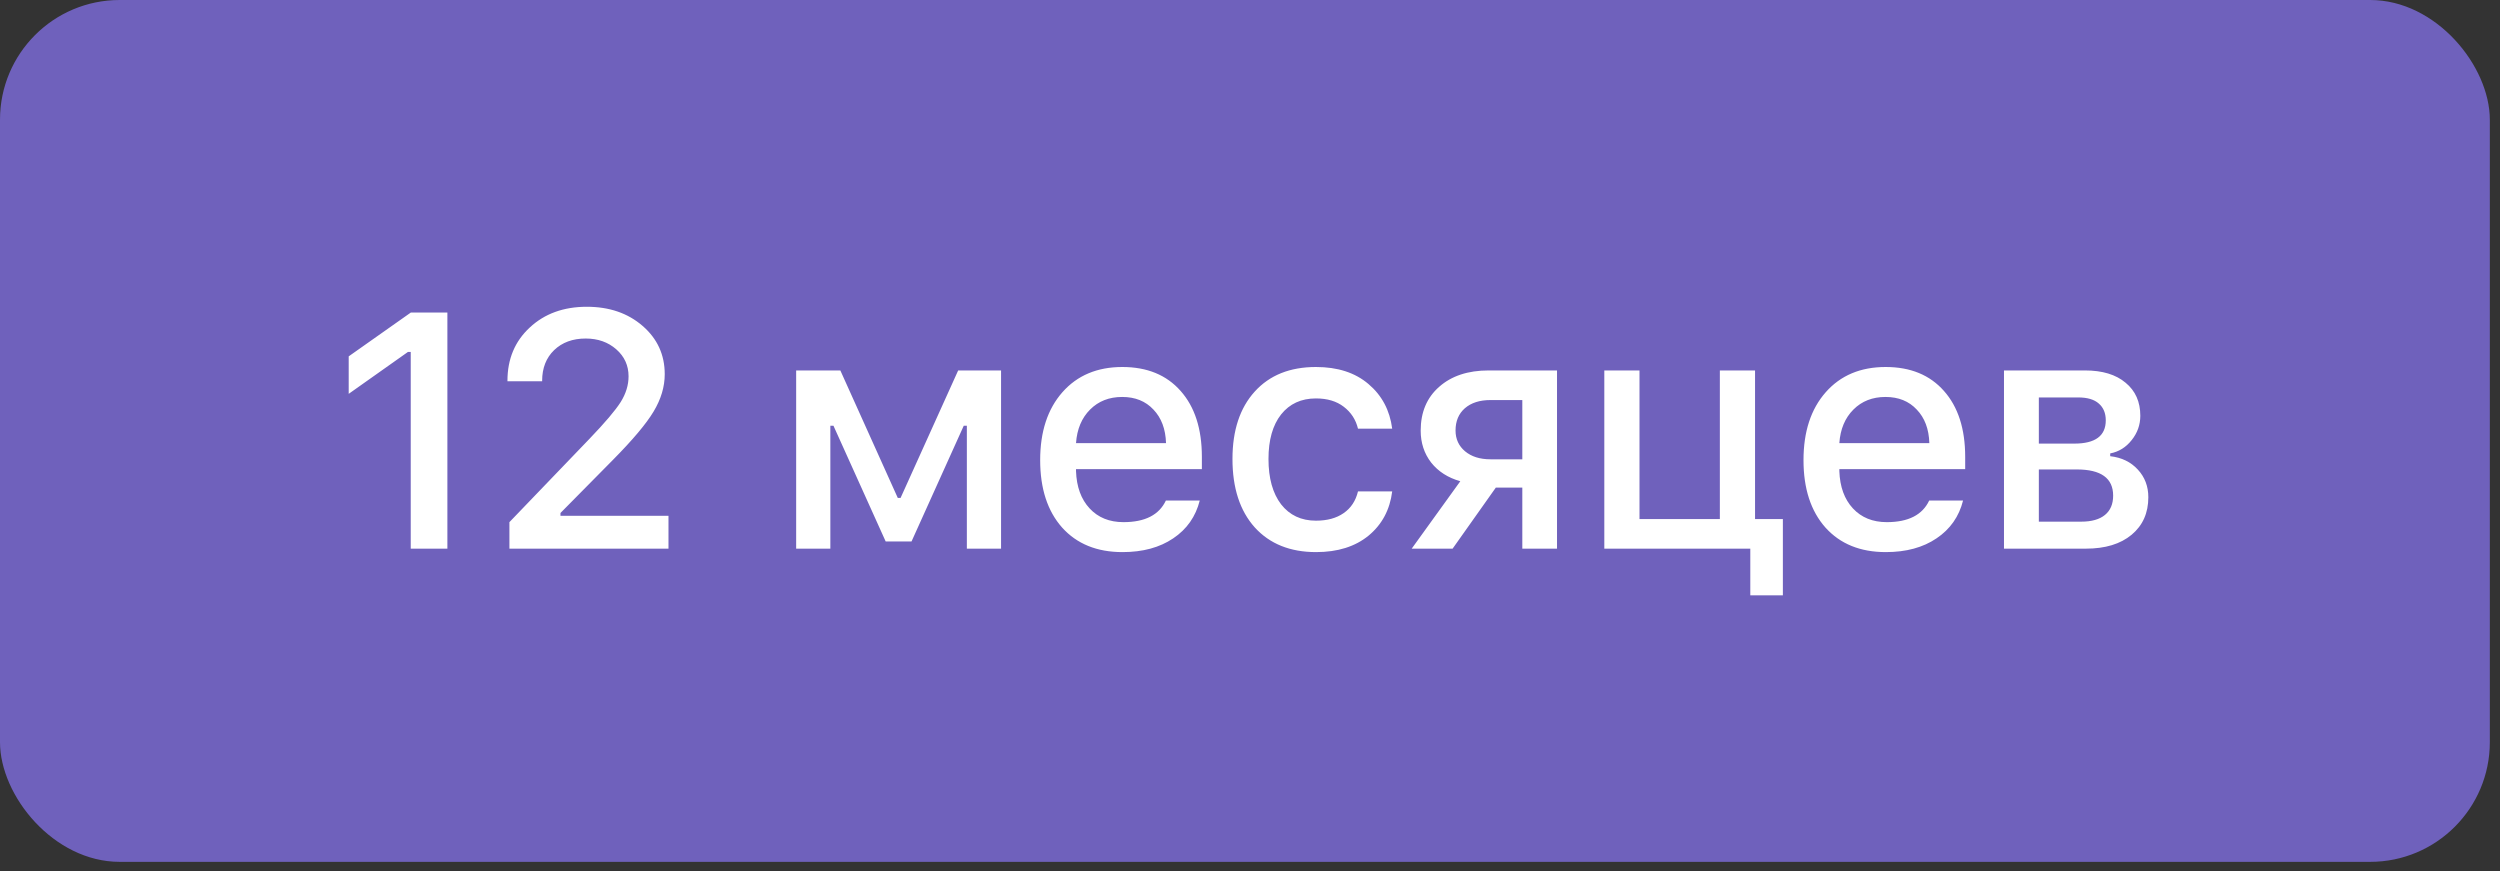
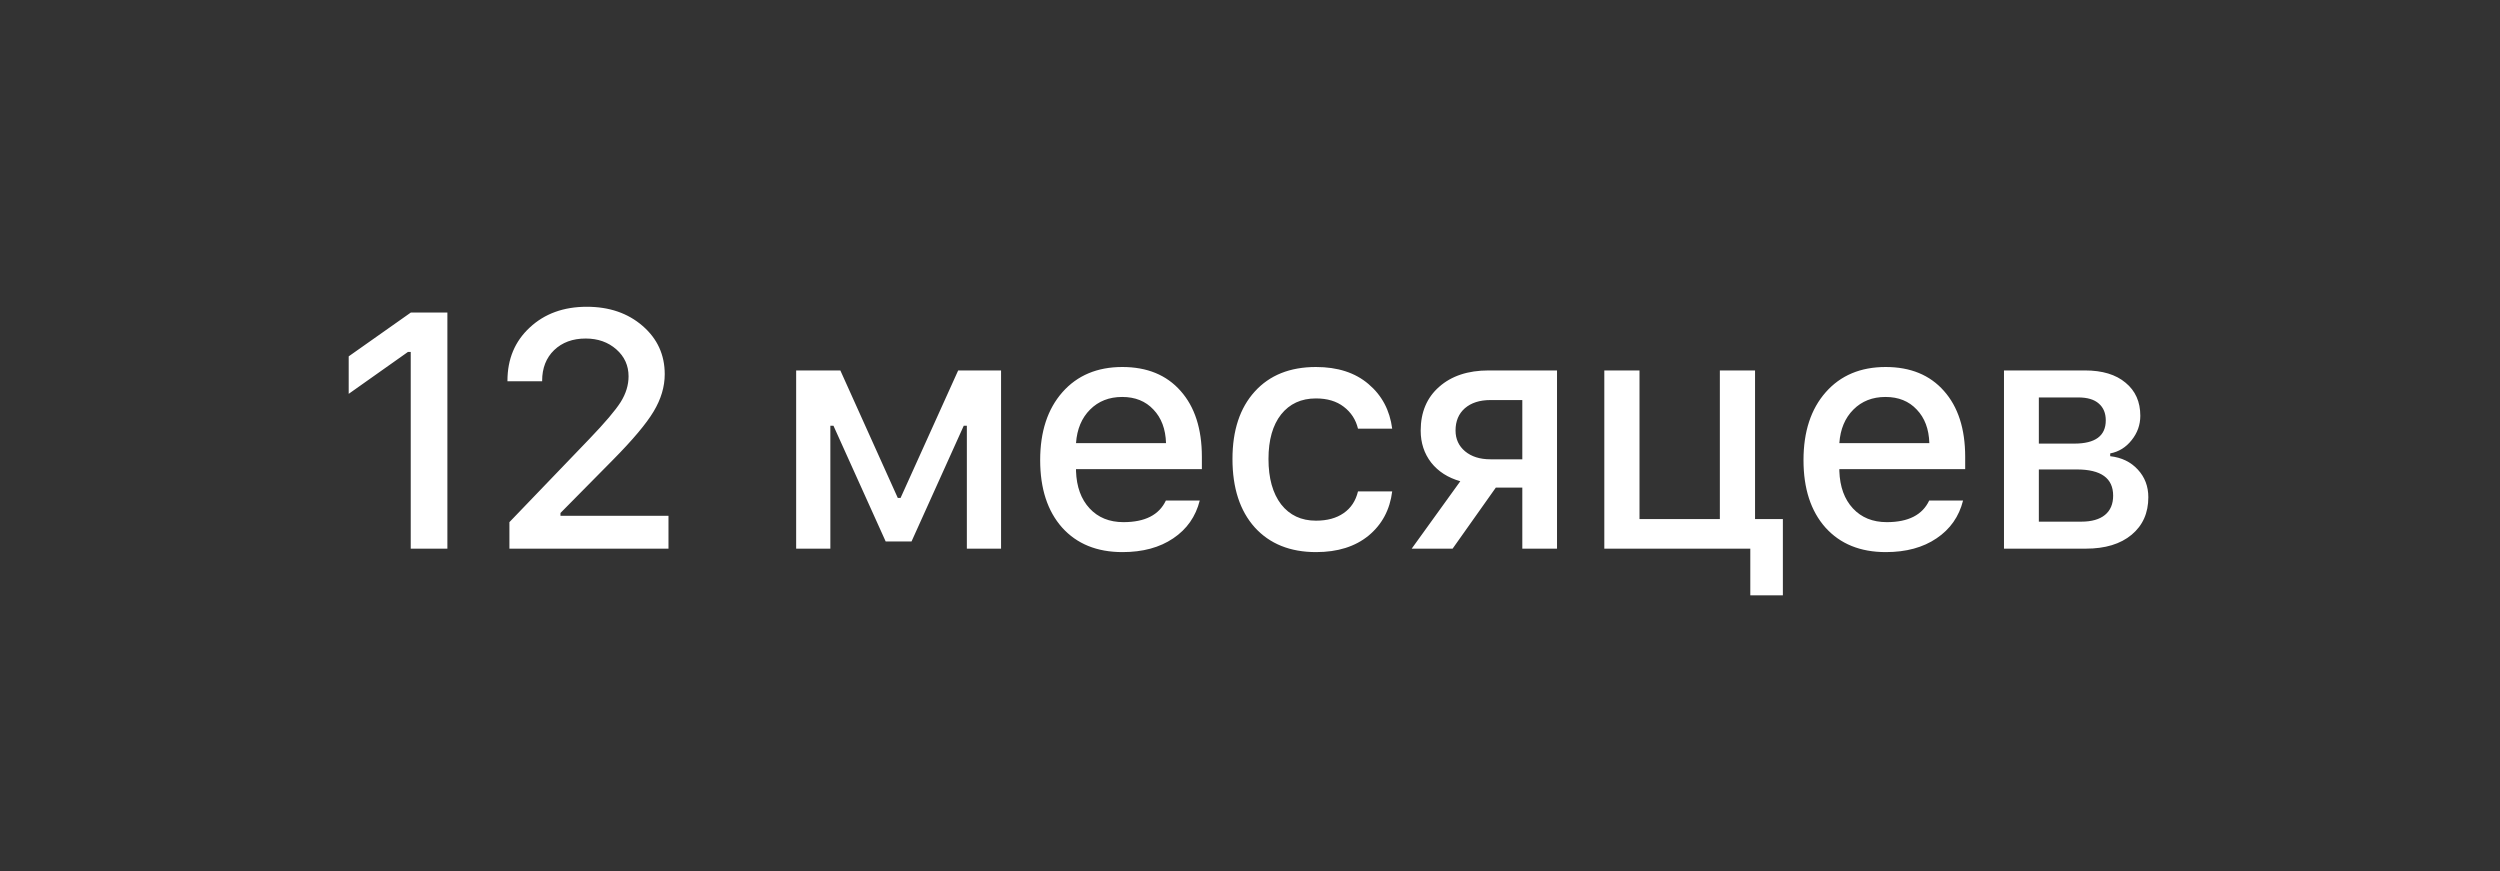
<svg xmlns="http://www.w3.org/2000/svg" width="175" height="61" viewBox="0 0 175 61" fill="none">
  <rect x="0" y="0" width="175" height="61" fill="#333333" stroke="none" />
-   <rect width="174.288" height="60.33" rx="8.379" fill="#6F61BC" />
  <path d="M28.751 38.406V24.636H28.556L24.409 27.569V24.945L28.762 21.875H31.317V38.406H28.751ZM35.522 26.652C35.522 25.133 36.041 23.892 37.08 22.929C38.118 21.959 39.451 21.474 41.078 21.474C42.651 21.474 43.953 21.921 44.984 22.815C46.016 23.708 46.531 24.835 46.531 26.194C46.531 27.073 46.271 27.943 45.752 28.806C45.24 29.662 44.293 30.788 42.911 32.186L39.233 35.909V36.104H46.794V38.406H35.659V36.55L41.25 30.731C42.35 29.585 43.083 28.722 43.449 28.142C43.816 27.554 43.999 26.954 43.999 26.343C43.999 25.587 43.713 24.957 43.14 24.453C42.567 23.949 41.853 23.697 40.998 23.697C40.089 23.697 39.352 23.968 38.787 24.51C38.229 25.052 37.95 25.767 37.95 26.652V26.687H35.522V26.652ZM58.125 38.406H55.731V25.931H58.824L62.845 34.855H63.04L67.072 25.931H70.074V38.406H67.68V29.803H67.462L63.807 37.902H61.997L58.343 29.803H58.125V38.406ZM80.74 28.669C80.19 28.081 79.461 27.787 78.552 27.787C77.643 27.787 76.894 28.081 76.306 28.669C75.718 29.257 75.39 30.04 75.321 31.017H81.622C81.591 30.032 81.297 29.249 80.74 28.669ZM81.611 35.038H83.982C83.699 36.161 83.081 37.043 82.126 37.684C81.179 38.326 79.995 38.647 78.575 38.647C76.787 38.647 75.378 38.074 74.347 36.928C73.324 35.775 72.812 34.202 72.812 32.209C72.812 30.215 73.332 28.631 74.37 27.454C75.409 26.278 76.807 25.69 78.563 25.69C80.297 25.69 81.656 26.248 82.641 27.363C83.634 28.478 84.131 30.017 84.131 31.98V32.839H75.321V32.976C75.359 34.076 75.676 34.947 76.272 35.588C76.868 36.23 77.658 36.55 78.643 36.55C80.148 36.55 81.137 36.046 81.611 35.038ZM97.454 30.009H95.06C94.907 29.375 94.575 28.863 94.064 28.474C93.559 28.084 92.91 27.89 92.116 27.89C91.085 27.89 90.272 28.264 89.676 29.012C89.088 29.761 88.794 30.799 88.794 32.128C88.794 33.473 89.088 34.53 89.676 35.302C90.272 36.065 91.085 36.447 92.116 36.447C92.903 36.447 93.548 36.272 94.052 35.92C94.564 35.569 94.9 35.061 95.06 34.397H97.454C97.294 35.68 96.744 36.711 95.805 37.49C94.865 38.261 93.64 38.647 92.127 38.647C90.31 38.647 88.878 38.07 87.832 36.917C86.793 35.756 86.273 34.16 86.273 32.128C86.273 30.127 86.793 28.554 87.832 27.409C88.87 26.263 90.298 25.69 92.116 25.69C93.636 25.69 94.862 26.087 95.793 26.882C96.733 27.676 97.287 28.718 97.454 30.009ZM104.329 32.151H106.562V28.004H104.329C103.58 28.004 102.984 28.195 102.541 28.577C102.106 28.959 101.888 29.478 101.888 30.135C101.888 30.731 102.11 31.216 102.553 31.59C103.003 31.964 103.595 32.151 104.329 32.151ZM106.562 38.406V34.133H104.707L101.682 38.406H98.818L102.221 33.686C101.358 33.442 100.678 33.007 100.181 32.38C99.693 31.747 99.448 31.002 99.448 30.146C99.448 28.856 99.88 27.832 100.743 27.076C101.606 26.313 102.759 25.931 104.203 25.931H108.991V38.406H106.562ZM124.801 41.671H122.521V38.406H112.302V25.931H114.765V36.333H120.39V25.931H122.853V36.333H124.801V41.671ZM134.172 28.669C133.622 28.081 132.893 27.787 131.984 27.787C131.075 27.787 130.327 28.081 129.739 28.669C129.151 29.257 128.822 30.04 128.754 31.017H135.054C135.024 30.032 134.73 29.249 134.172 28.669ZM135.043 35.038H137.414C137.132 36.161 136.513 37.043 135.558 37.684C134.611 38.326 133.428 38.647 132.007 38.647C130.22 38.647 128.811 38.074 127.78 36.928C126.756 35.775 126.245 34.202 126.245 32.209C126.245 30.215 126.764 28.631 127.803 27.454C128.841 26.278 130.239 25.69 131.996 25.69C133.729 25.69 135.089 26.248 136.074 27.363C137.067 28.478 137.563 30.017 137.563 31.98V32.839H128.754V32.976C128.792 34.076 129.109 34.947 129.704 35.588C130.3 36.23 131.091 36.55 132.076 36.55C133.58 36.55 134.569 36.046 135.043 35.038ZM145.48 27.821H142.719V31.052H145.205C146.671 31.052 147.404 30.509 147.404 29.425C147.404 28.921 147.24 28.527 146.912 28.245C146.591 27.962 146.114 27.821 145.48 27.821ZM145.377 32.862H142.719V36.516H145.686C146.411 36.516 146.965 36.359 147.347 36.046C147.729 35.733 147.92 35.283 147.92 34.694C147.92 33.473 147.072 32.862 145.377 32.862ZM140.279 38.406V25.931H145.949C147.164 25.931 148.111 26.217 148.79 26.79C149.478 27.355 149.822 28.126 149.822 29.104C149.822 29.738 149.619 30.307 149.214 30.811C148.817 31.315 148.317 31.624 147.714 31.739V31.934C148.516 32.025 149.161 32.338 149.65 32.873C150.138 33.4 150.383 34.045 150.383 34.809C150.383 35.909 149.993 36.783 149.214 37.432C148.435 38.082 147.366 38.406 146.007 38.406H140.279Z" fill="white" />
</svg>